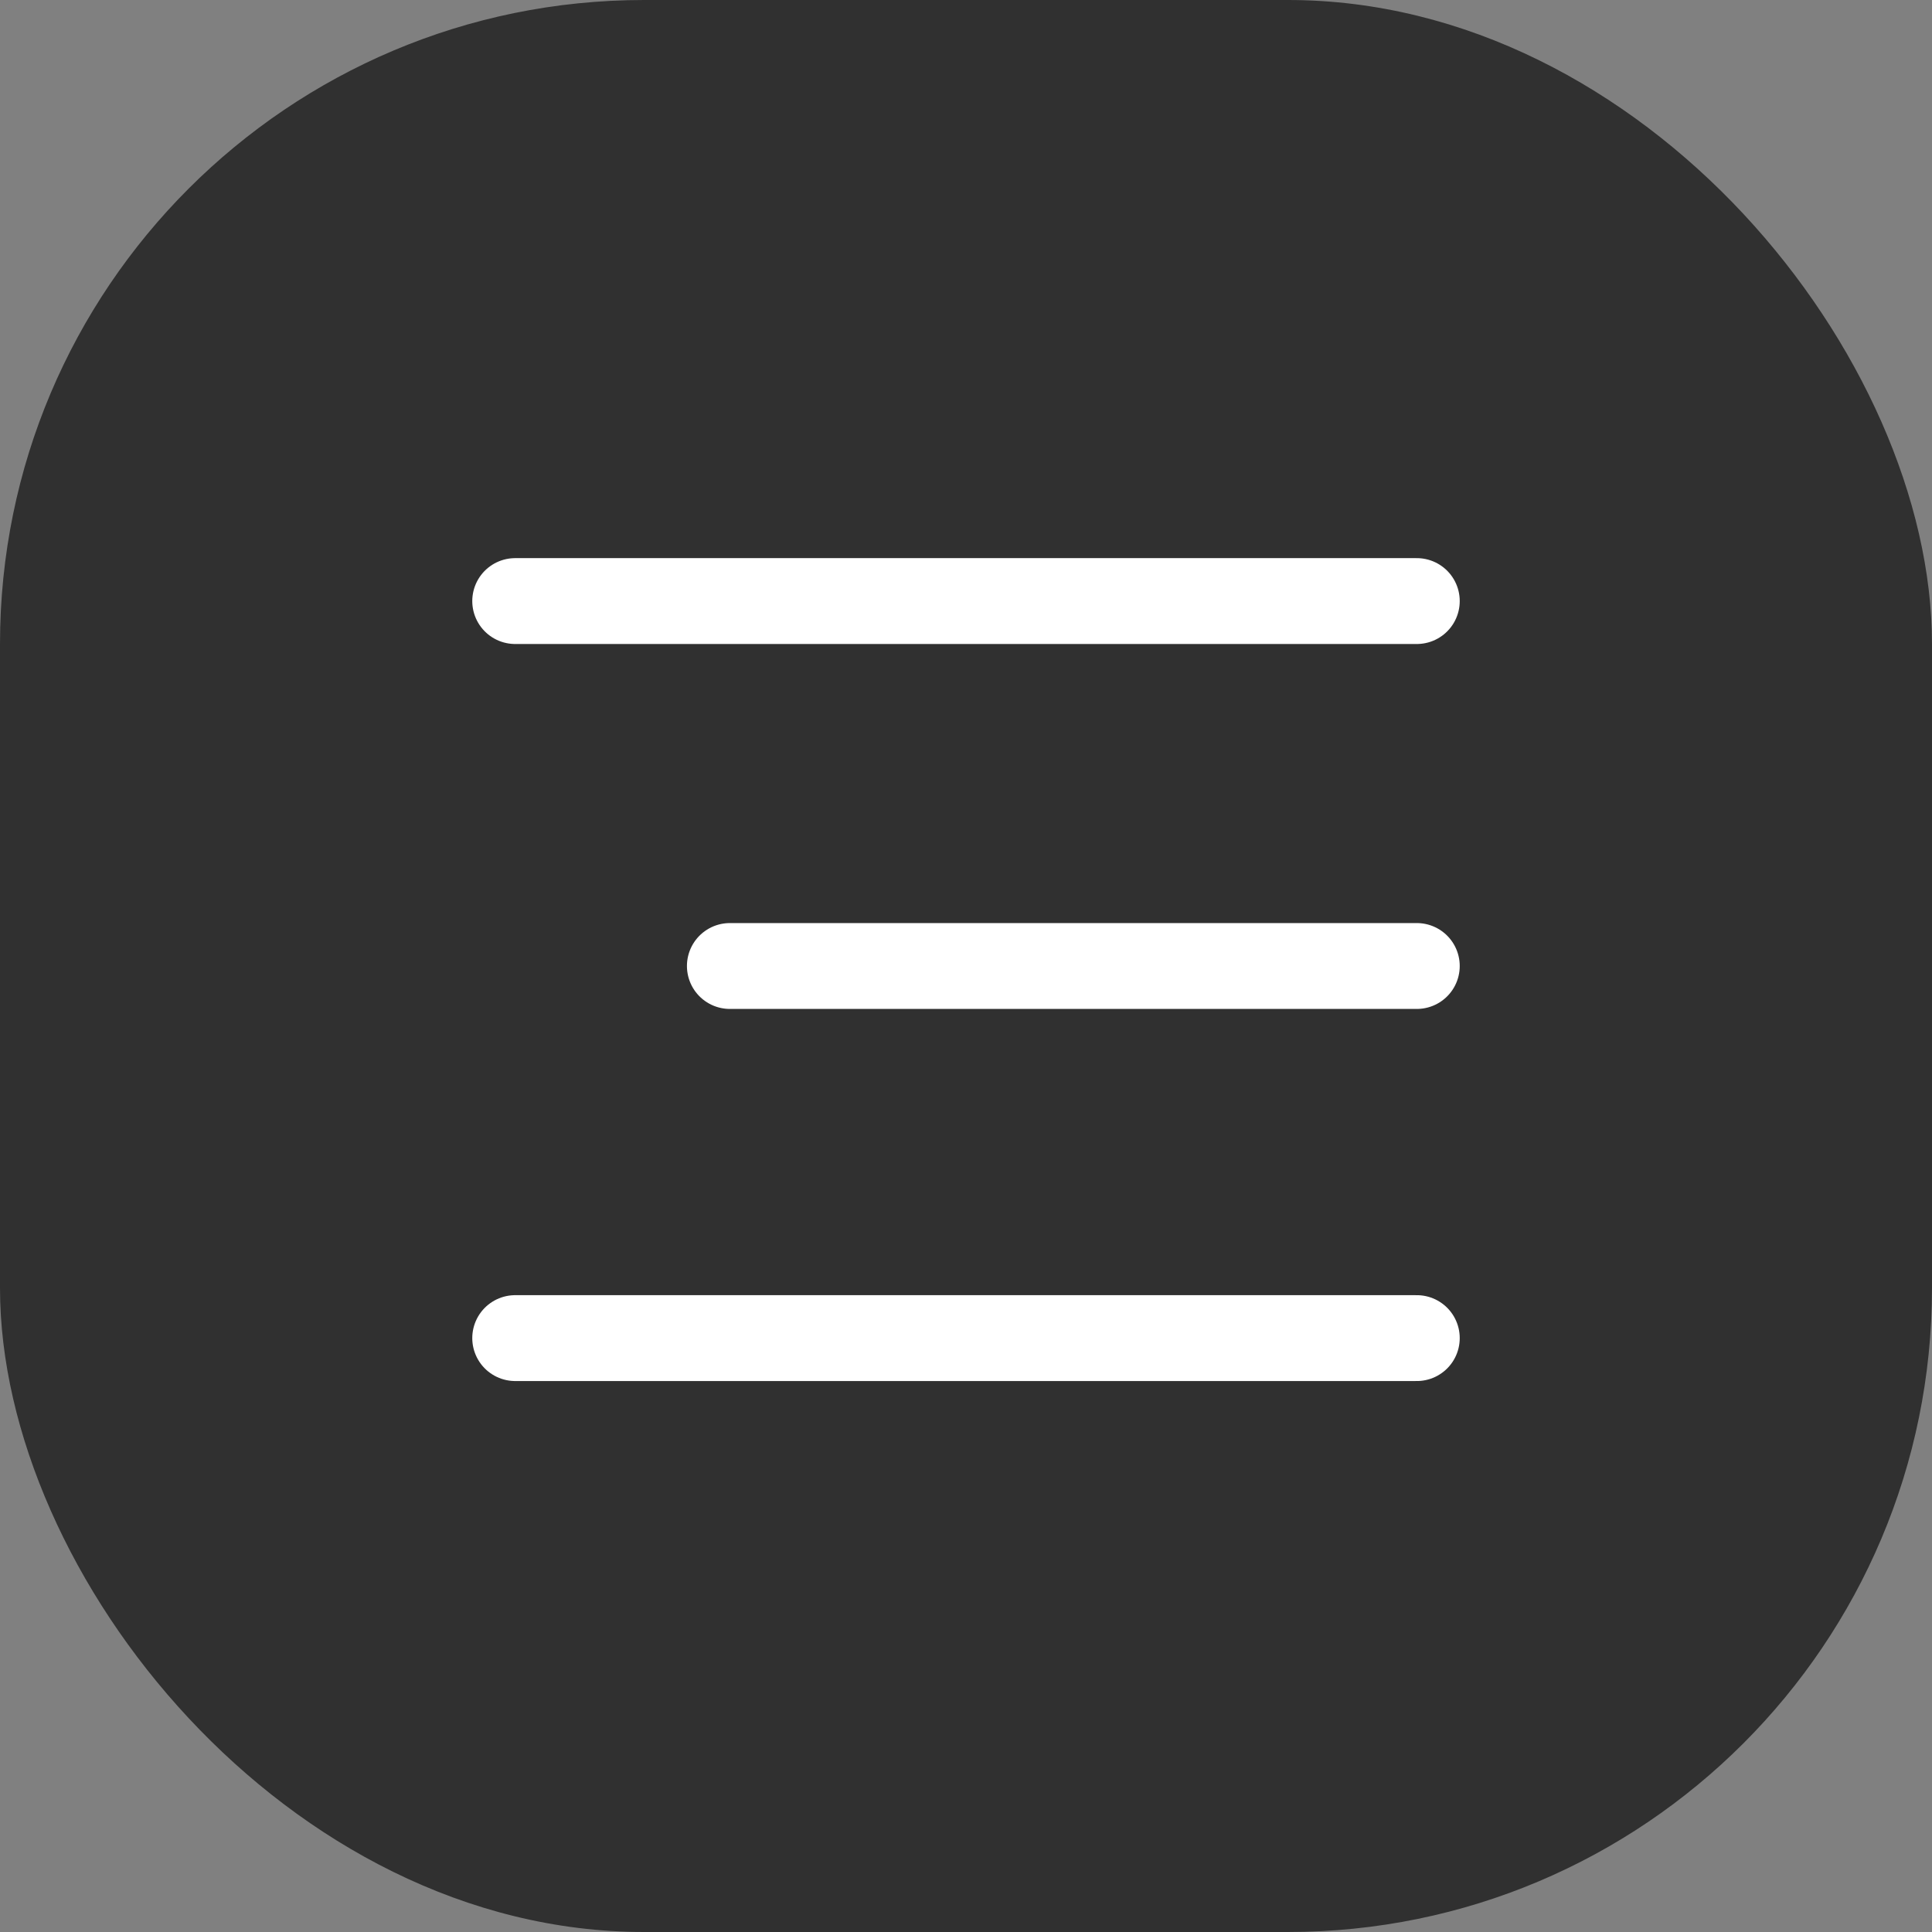
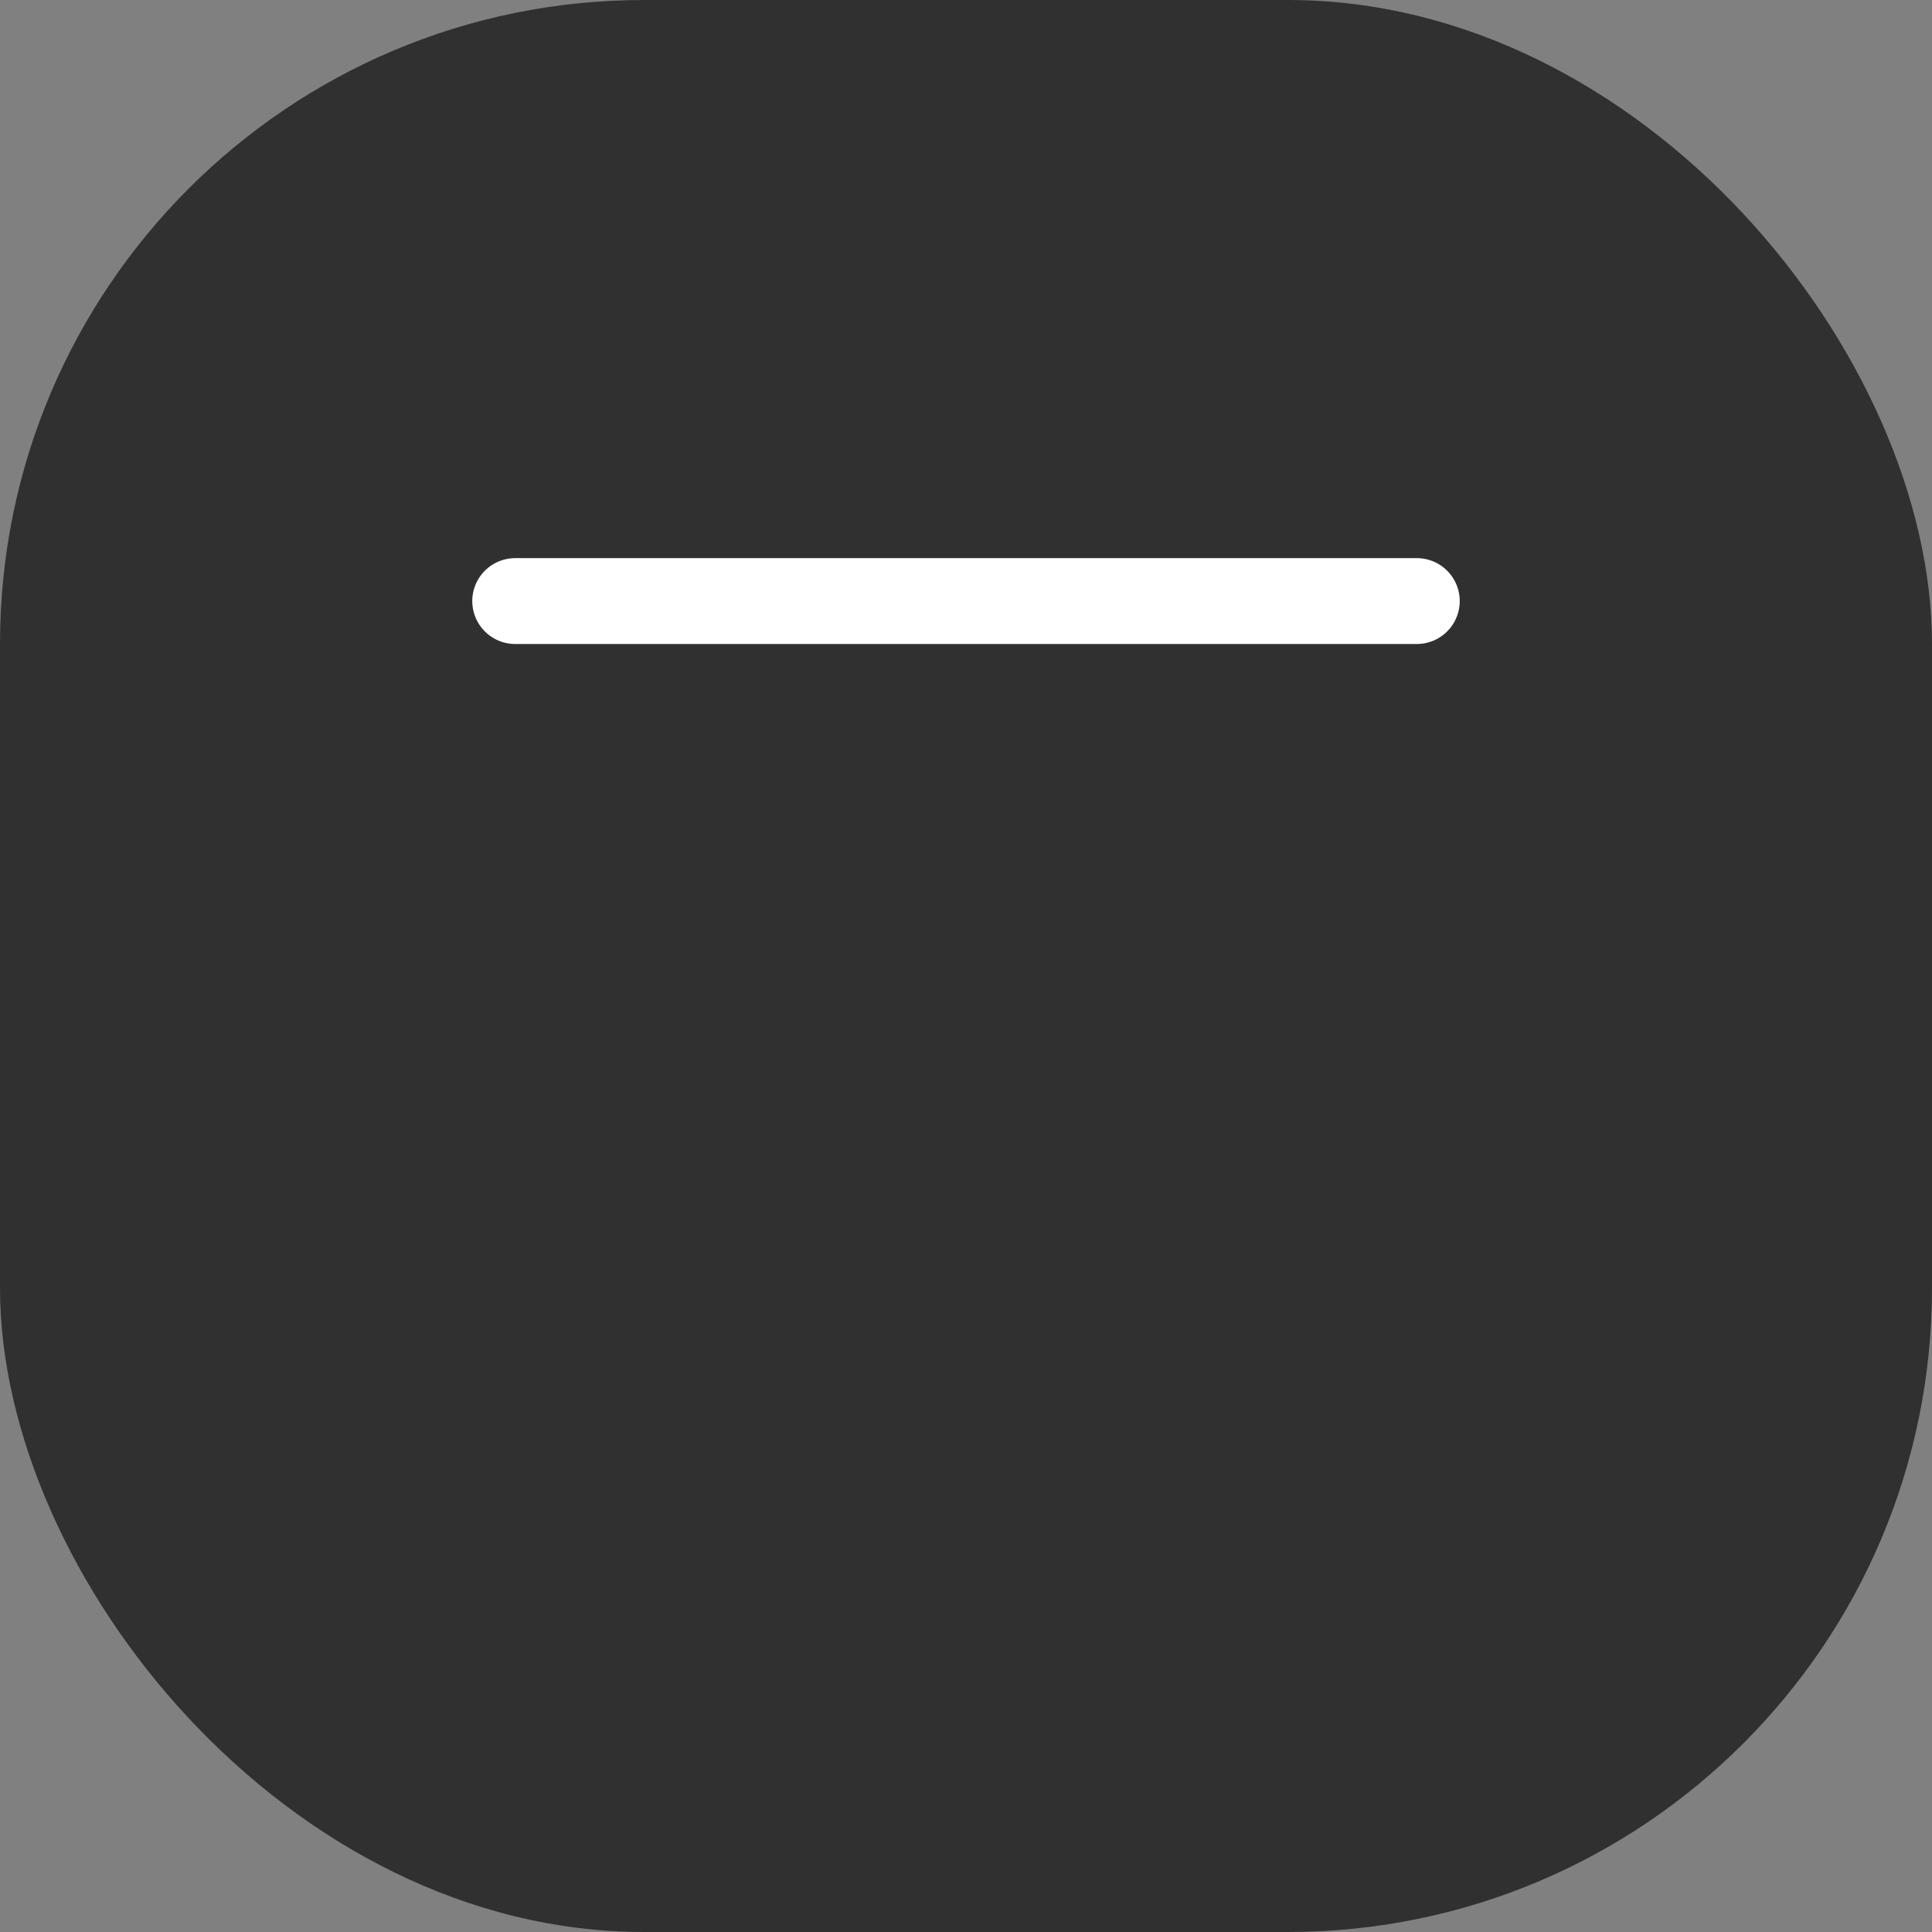
<svg xmlns="http://www.w3.org/2000/svg" width="45" height="45" viewBox="0 0 45 45" fill="none">
  <rect x="0" y="0" width="45" height="45" fill="#808080" stroke="none" />
  <rect width="45" height="45" rx="15" fill="#303030" />
  <path d="M12 14H33" stroke="white" stroke-width="2" stroke-linecap="round" />
-   <path d="M17 22.5H33" stroke="white" stroke-width="2" stroke-linecap="round" />
-   <path d="M12 31.167H33" stroke="white" stroke-width="2" stroke-linecap="round" />
</svg>